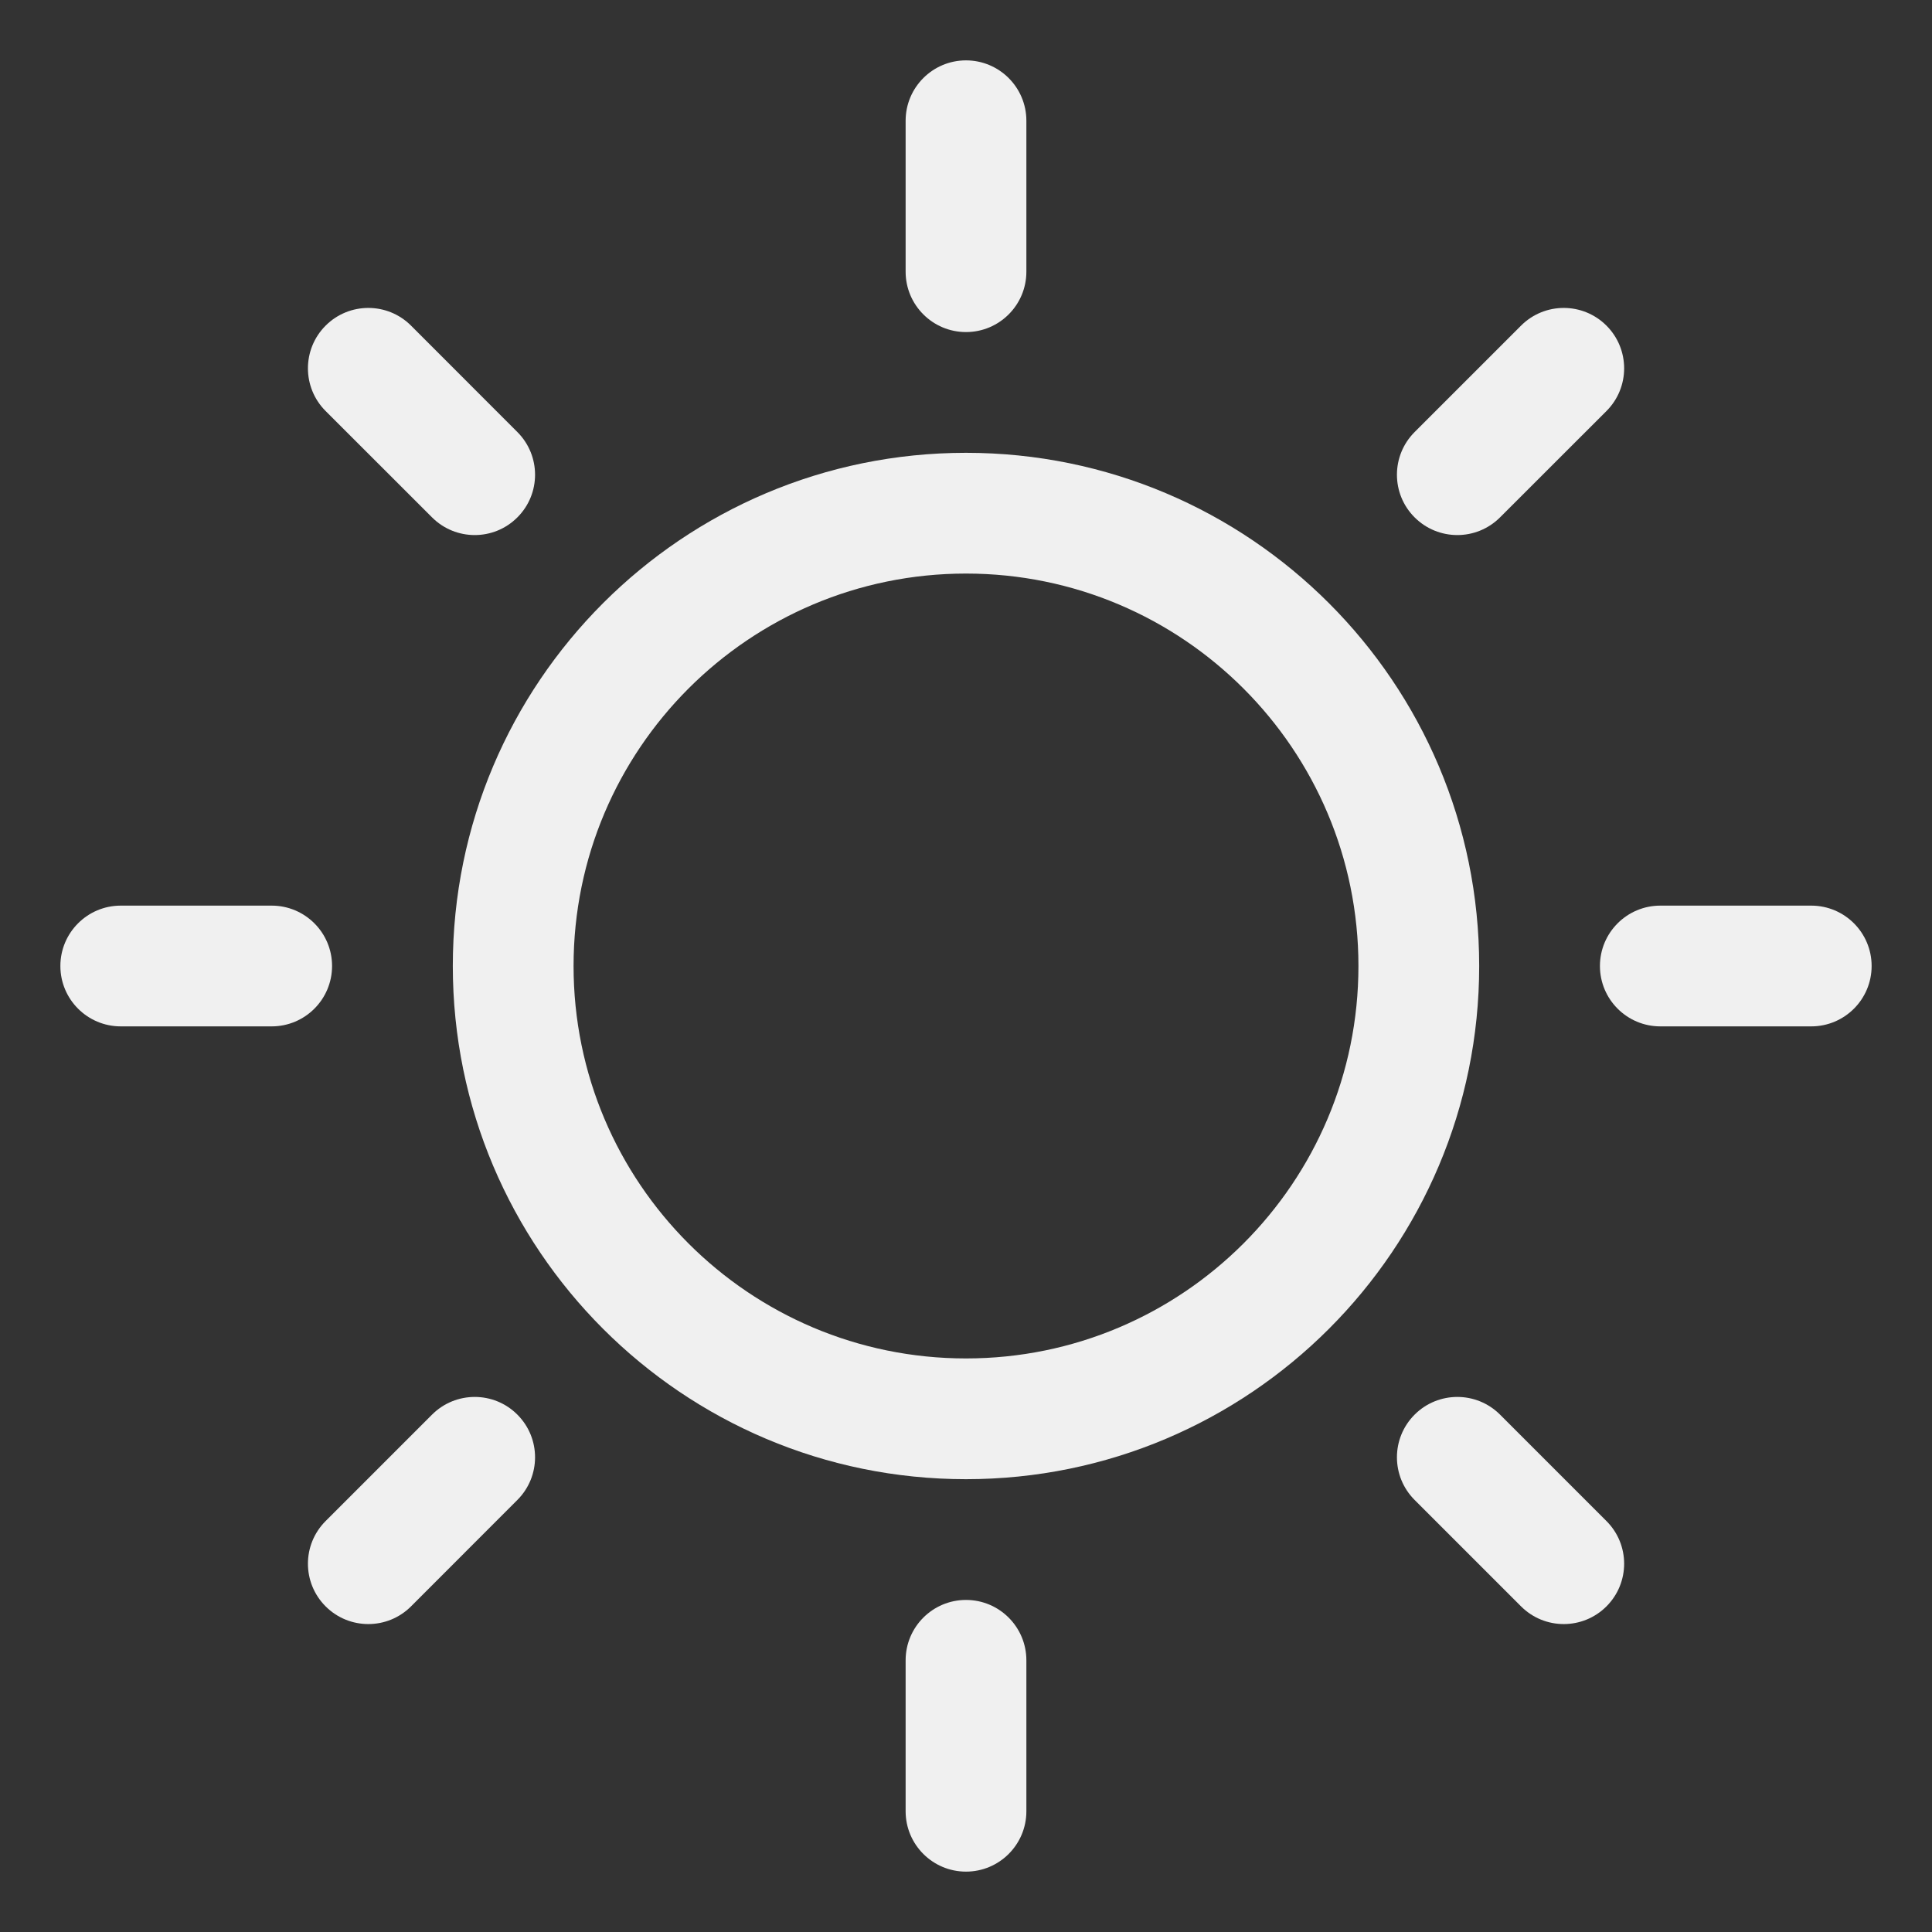
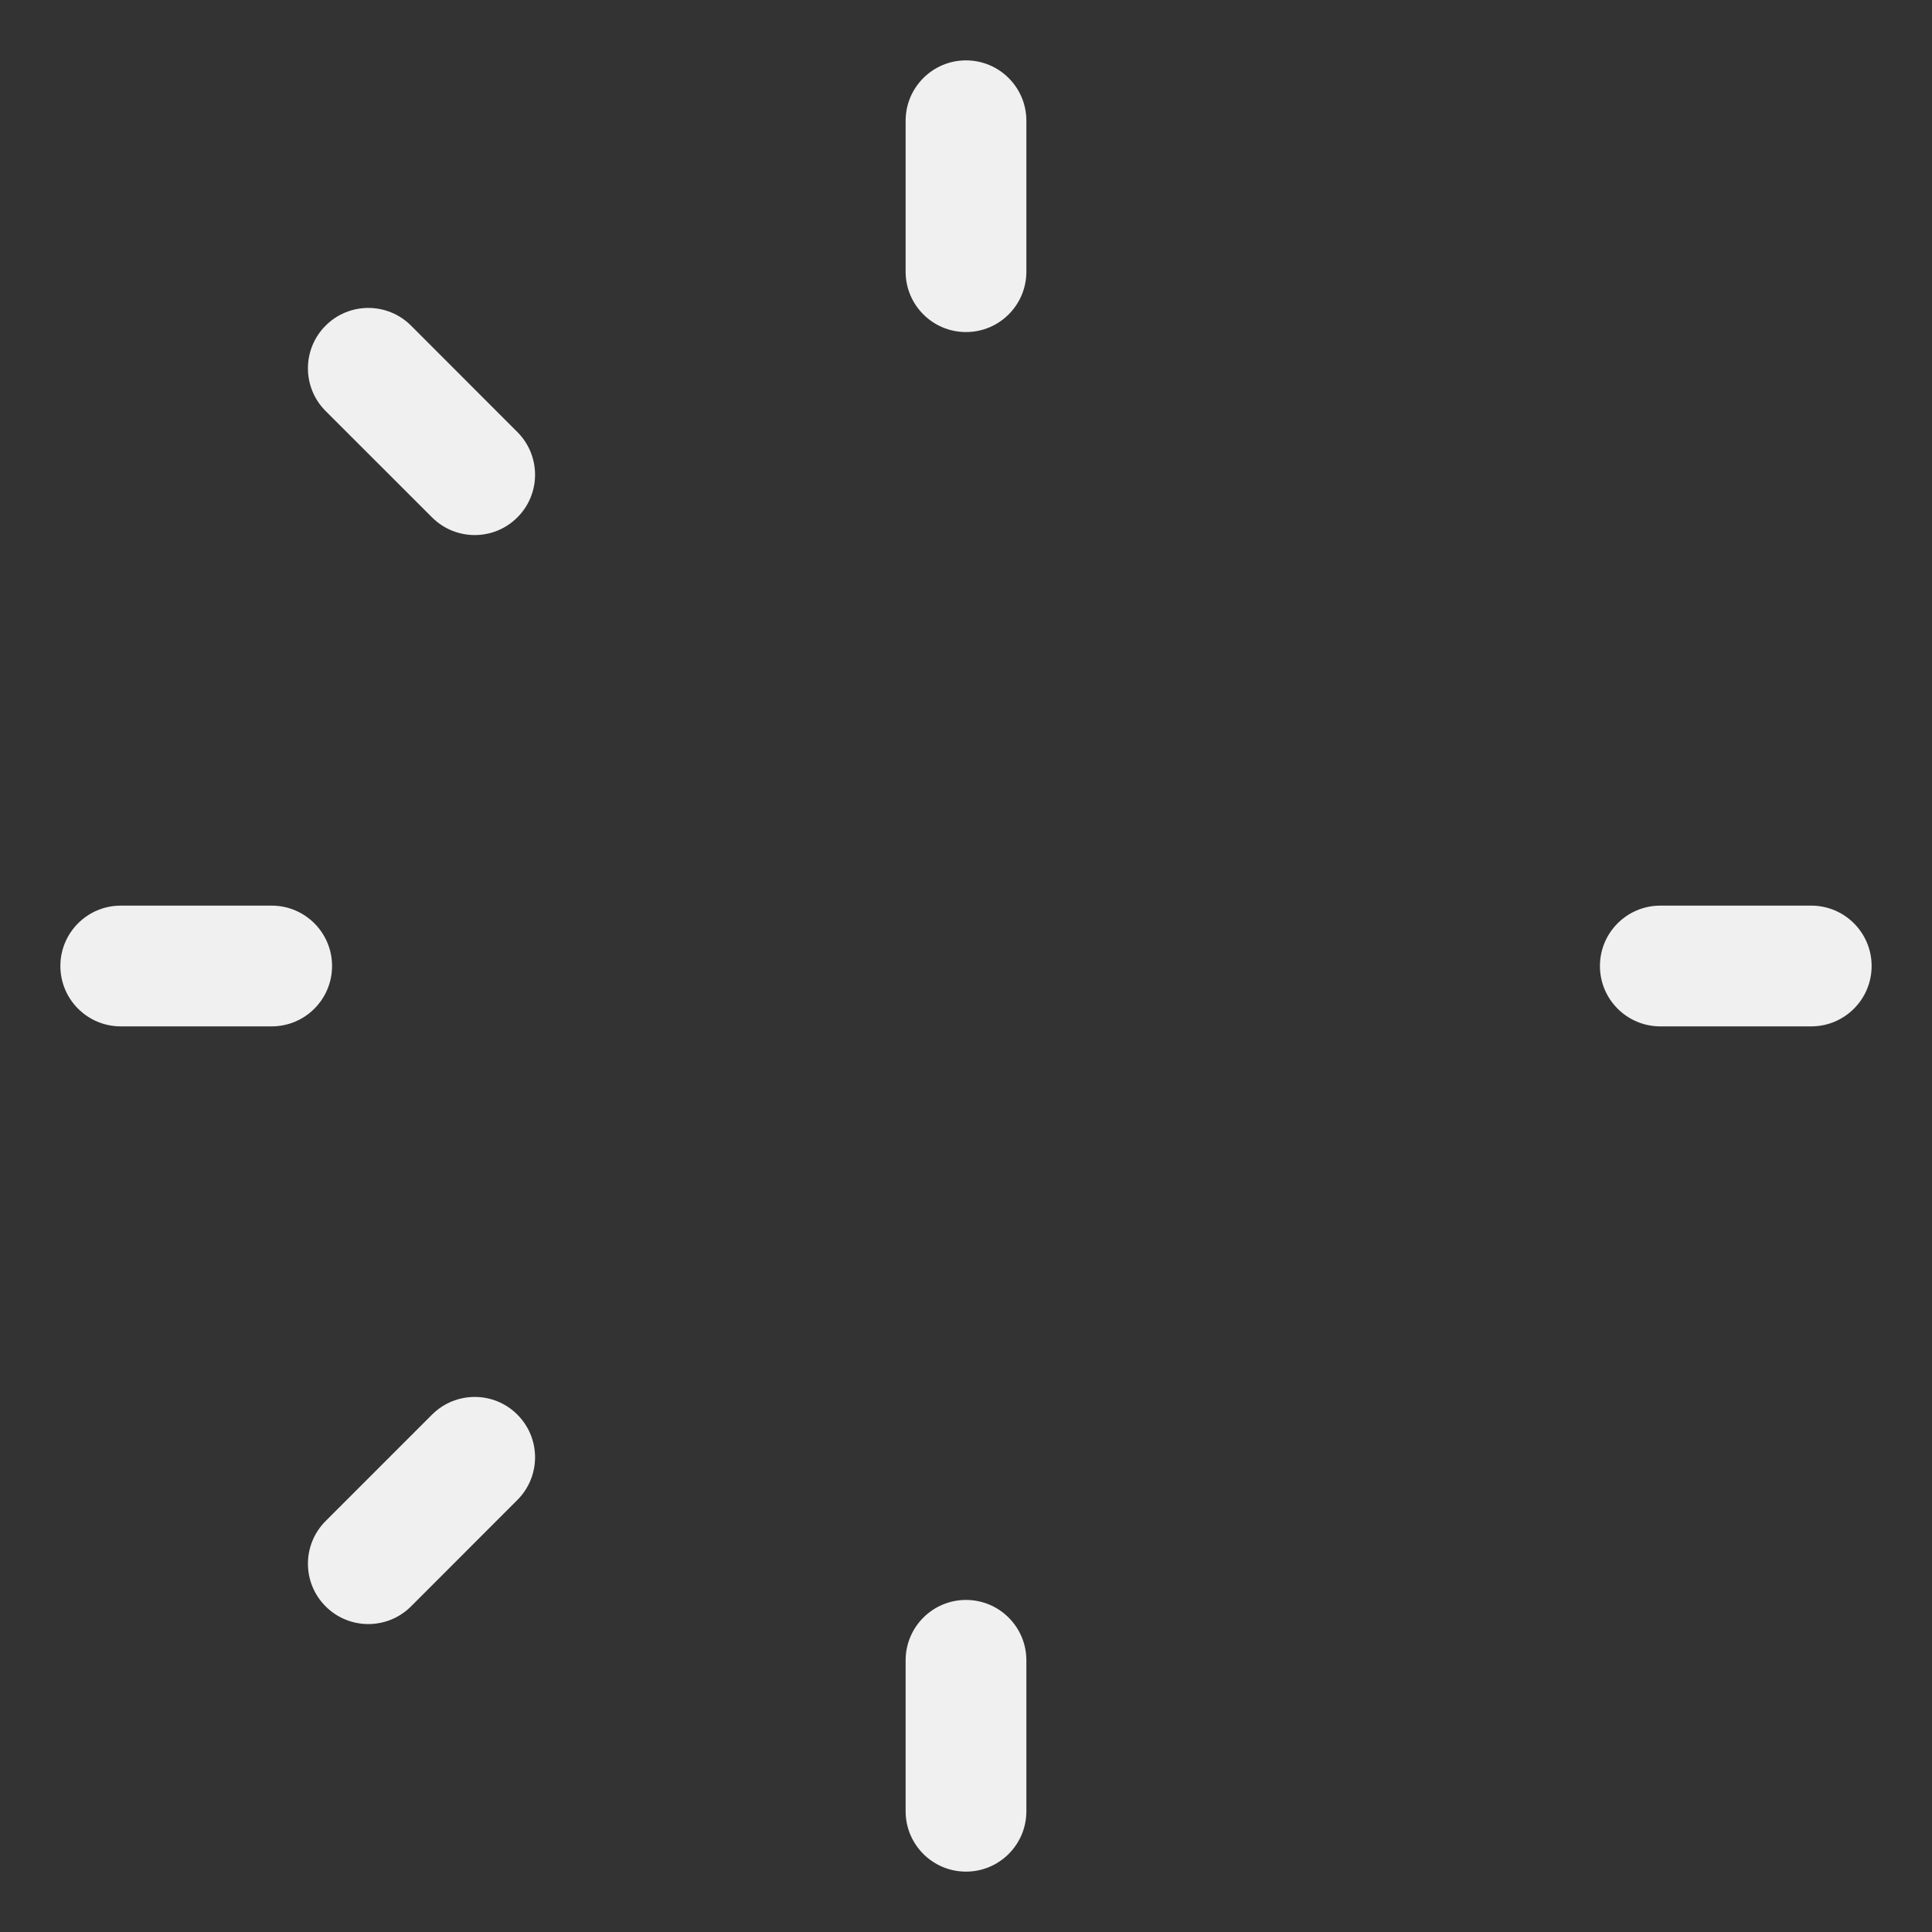
<svg xmlns="http://www.w3.org/2000/svg" width="24" height="24" viewBox="0 0 24 24" fill="none">
  <rect x="0" y="0" width="24" height="24" fill="#333333" stroke="none" />
-   <path fill-rule="evenodd" clip-rule="evenodd" d="M12 7.125C9.308 7.125 7.125 9.308 7.125 12C7.125 14.692 9.308 16.875 12 16.875C14.692 16.875 16.875 14.692 16.875 12C16.875 9.308 14.692 7.125 12 7.125ZM5.625 12C5.625 8.479 8.479 5.625 12 5.625C15.521 5.625 18.375 8.479 18.375 12C18.375 15.521 15.521 18.375 12 18.375C8.479 18.375 5.625 15.521 5.625 12Z" fill="#F0F0F0" />
  <path fill-rule="evenodd" clip-rule="evenodd" d="M12 0.75C12.414 0.75 12.75 1.086 12.75 1.5V3.375C12.75 3.789 12.414 4.125 12 4.125C11.586 4.125 11.25 3.789 11.25 3.375V1.5C11.25 1.086 11.586 0.75 12 0.75Z" fill="#F0F0F0" />
  <path fill-rule="evenodd" clip-rule="evenodd" d="M4.045 4.045C4.338 3.752 4.813 3.752 5.106 4.045L6.427 5.367C6.72 5.66 6.72 6.135 6.427 6.427C6.135 6.72 5.66 6.72 5.367 6.427L4.045 5.106C3.752 4.813 3.752 4.338 4.045 4.045Z" fill="#F0F0F0" />
  <path fill-rule="evenodd" clip-rule="evenodd" d="M0.75 12C0.75 11.586 1.086 11.25 1.5 11.25H3.375C3.789 11.25 4.125 11.586 4.125 12C4.125 12.414 3.789 12.75 3.375 12.75H1.5C1.086 12.75 0.75 12.414 0.75 12Z" fill="#F0F0F0" />
  <path fill-rule="evenodd" clip-rule="evenodd" d="M6.427 17.573C6.72 17.866 6.72 18.34 6.427 18.633L5.106 19.955C4.813 20.248 4.338 20.248 4.045 19.955C3.752 19.662 3.752 19.188 4.045 18.895L5.367 17.573C5.66 17.28 6.135 17.28 6.427 17.573Z" fill="#F0F0F0" />
  <path fill-rule="evenodd" clip-rule="evenodd" d="M12 19.875C12.414 19.875 12.75 20.211 12.75 20.625V22.5C12.75 22.914 12.414 23.25 12 23.25C11.586 23.25 11.25 22.914 11.25 22.5V20.625C11.25 20.211 11.586 19.875 12 19.875Z" fill="#F0F0F0" />
-   <path fill-rule="evenodd" clip-rule="evenodd" d="M17.573 17.573C17.866 17.28 18.341 17.28 18.634 17.573L19.956 18.895C20.249 19.188 20.249 19.662 19.956 19.955C19.663 20.248 19.188 20.248 18.895 19.955L17.573 18.633C17.28 18.34 17.28 17.866 17.573 17.573Z" fill="#F0F0F0" />
  <path fill-rule="evenodd" clip-rule="evenodd" d="M19.875 12C19.875 11.586 20.211 11.25 20.625 11.25H22.5C22.914 11.25 23.25 11.586 23.25 12C23.25 12.414 22.914 12.75 22.5 12.75H20.625C20.211 12.75 19.875 12.414 19.875 12Z" fill="#F0F0F0" />
-   <path fill-rule="evenodd" clip-rule="evenodd" d="M19.956 4.045C20.249 4.338 20.249 4.813 19.956 5.106L18.634 6.427C18.341 6.72 17.866 6.72 17.573 6.427C17.28 6.135 17.28 5.66 17.573 5.367L18.895 4.045C19.188 3.752 19.663 3.752 19.956 4.045Z" fill="#F0F0F0" />
</svg>